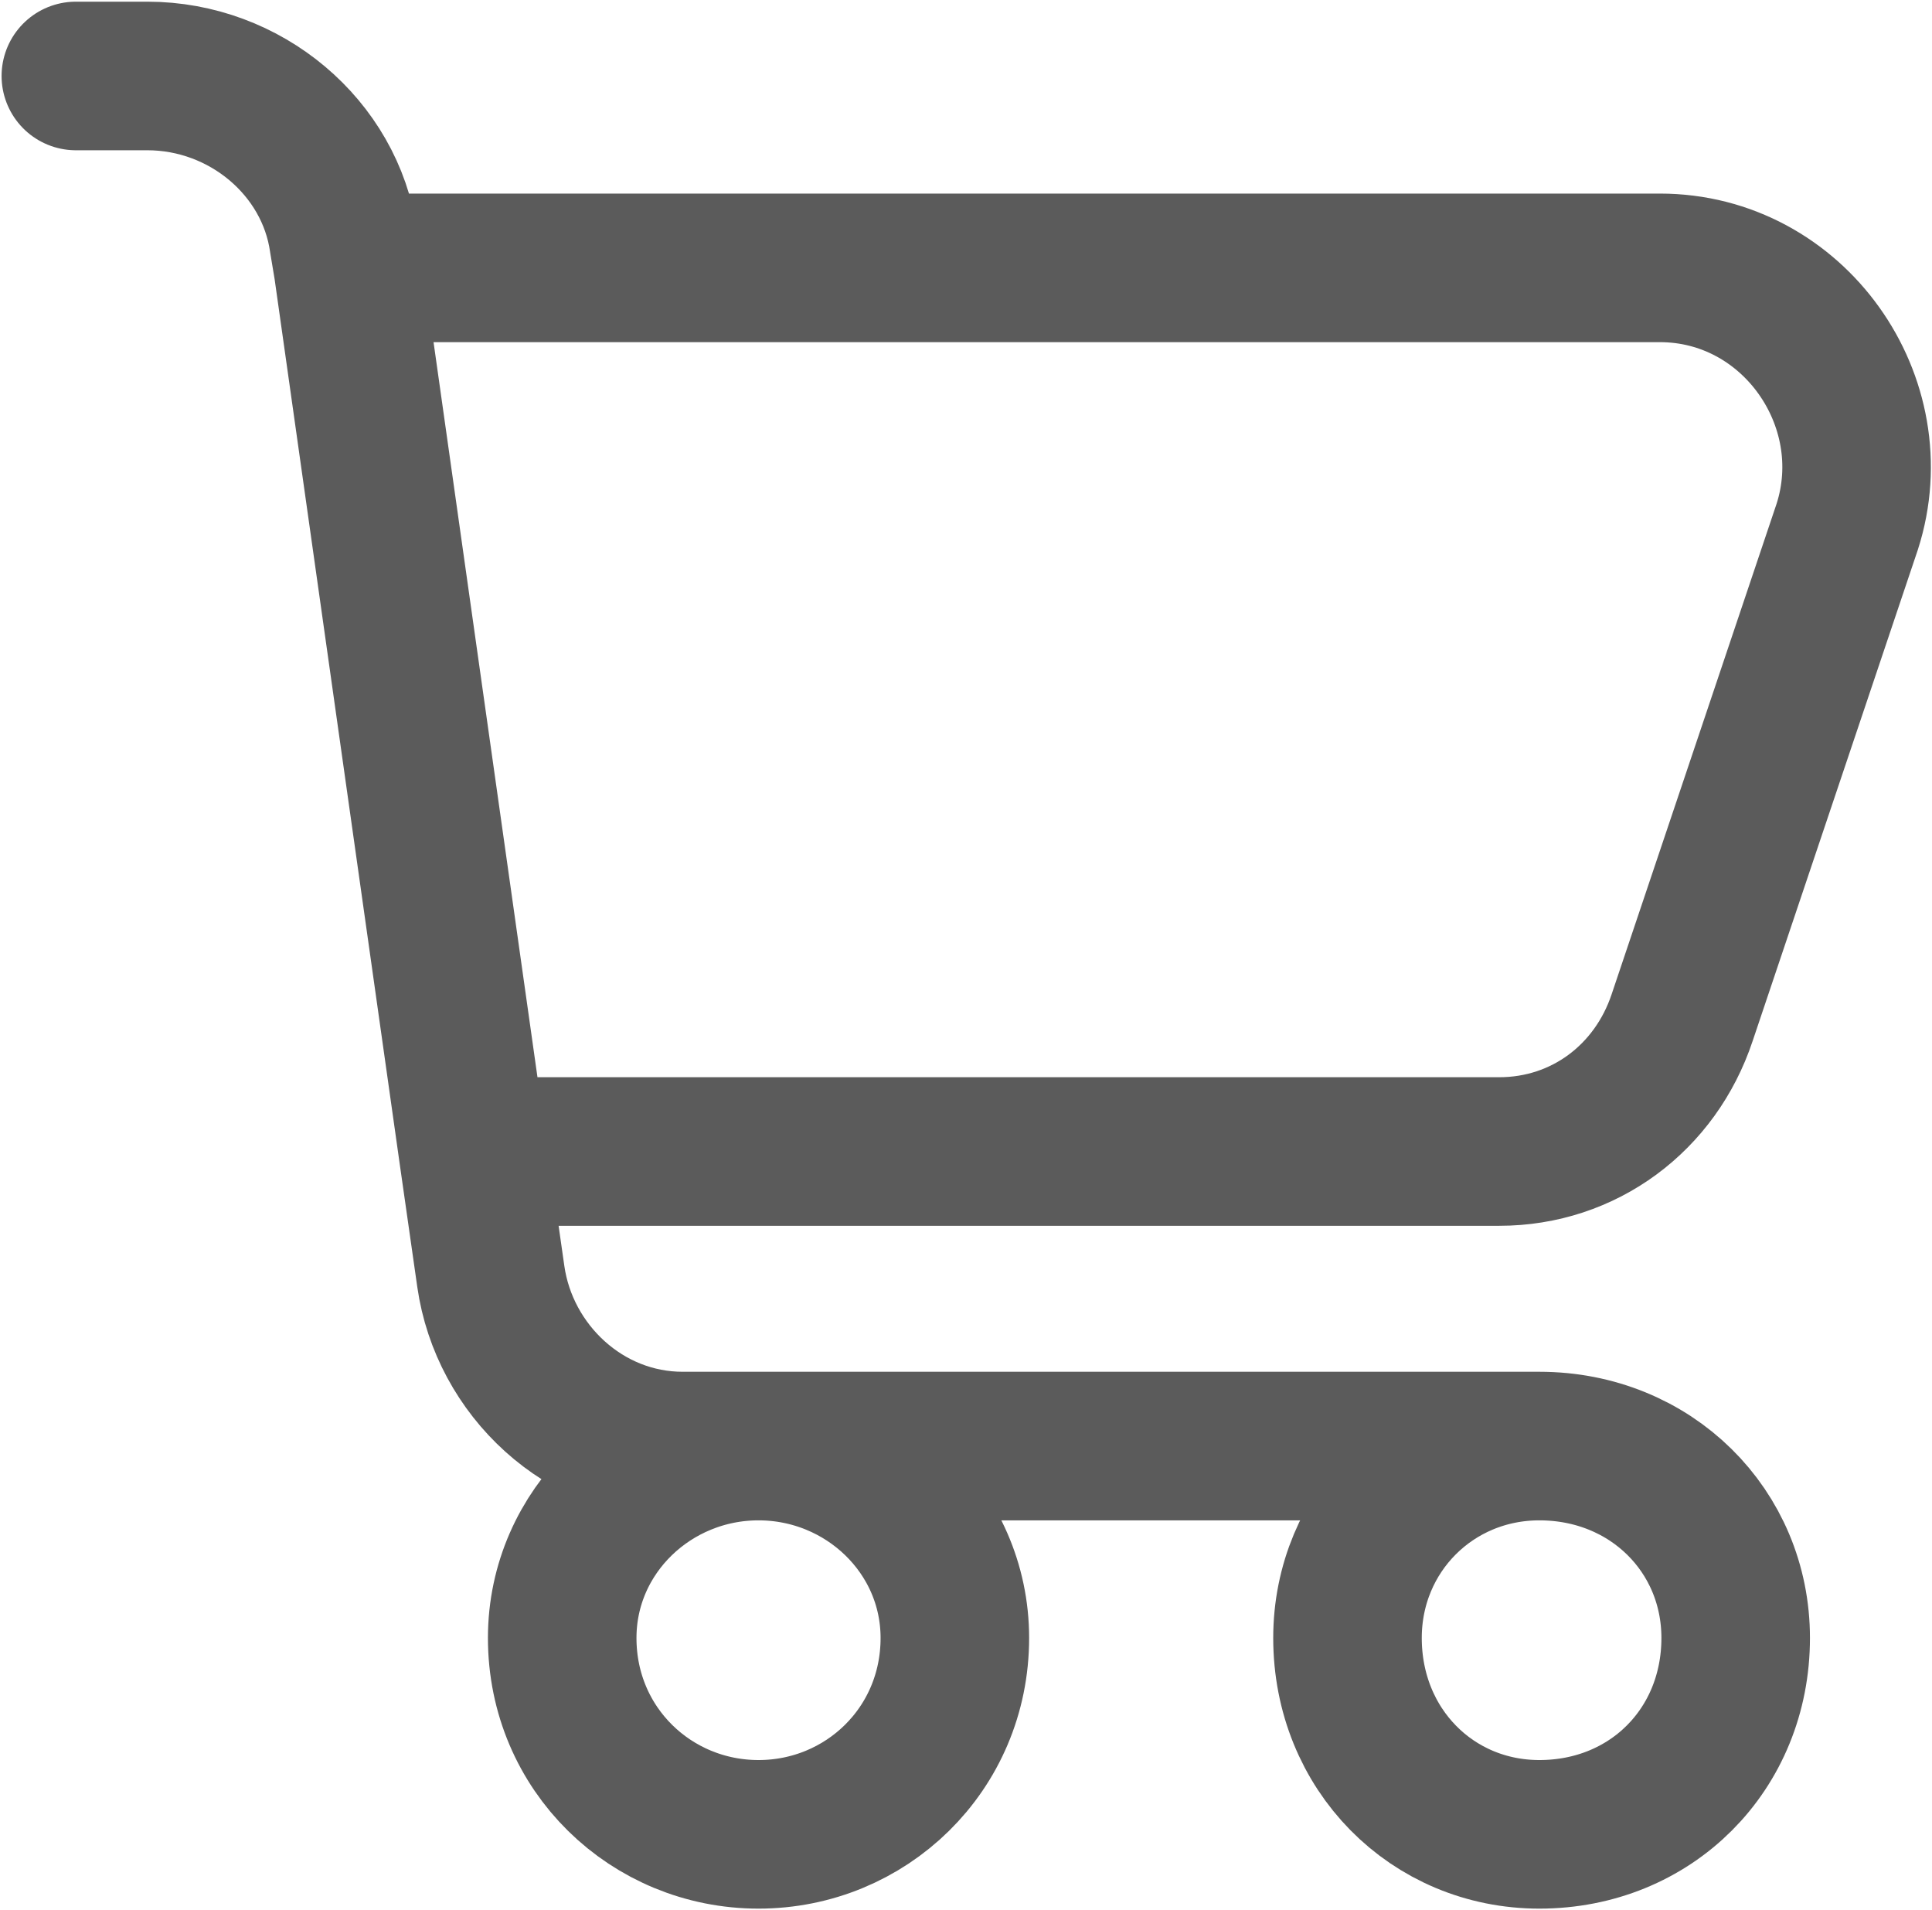
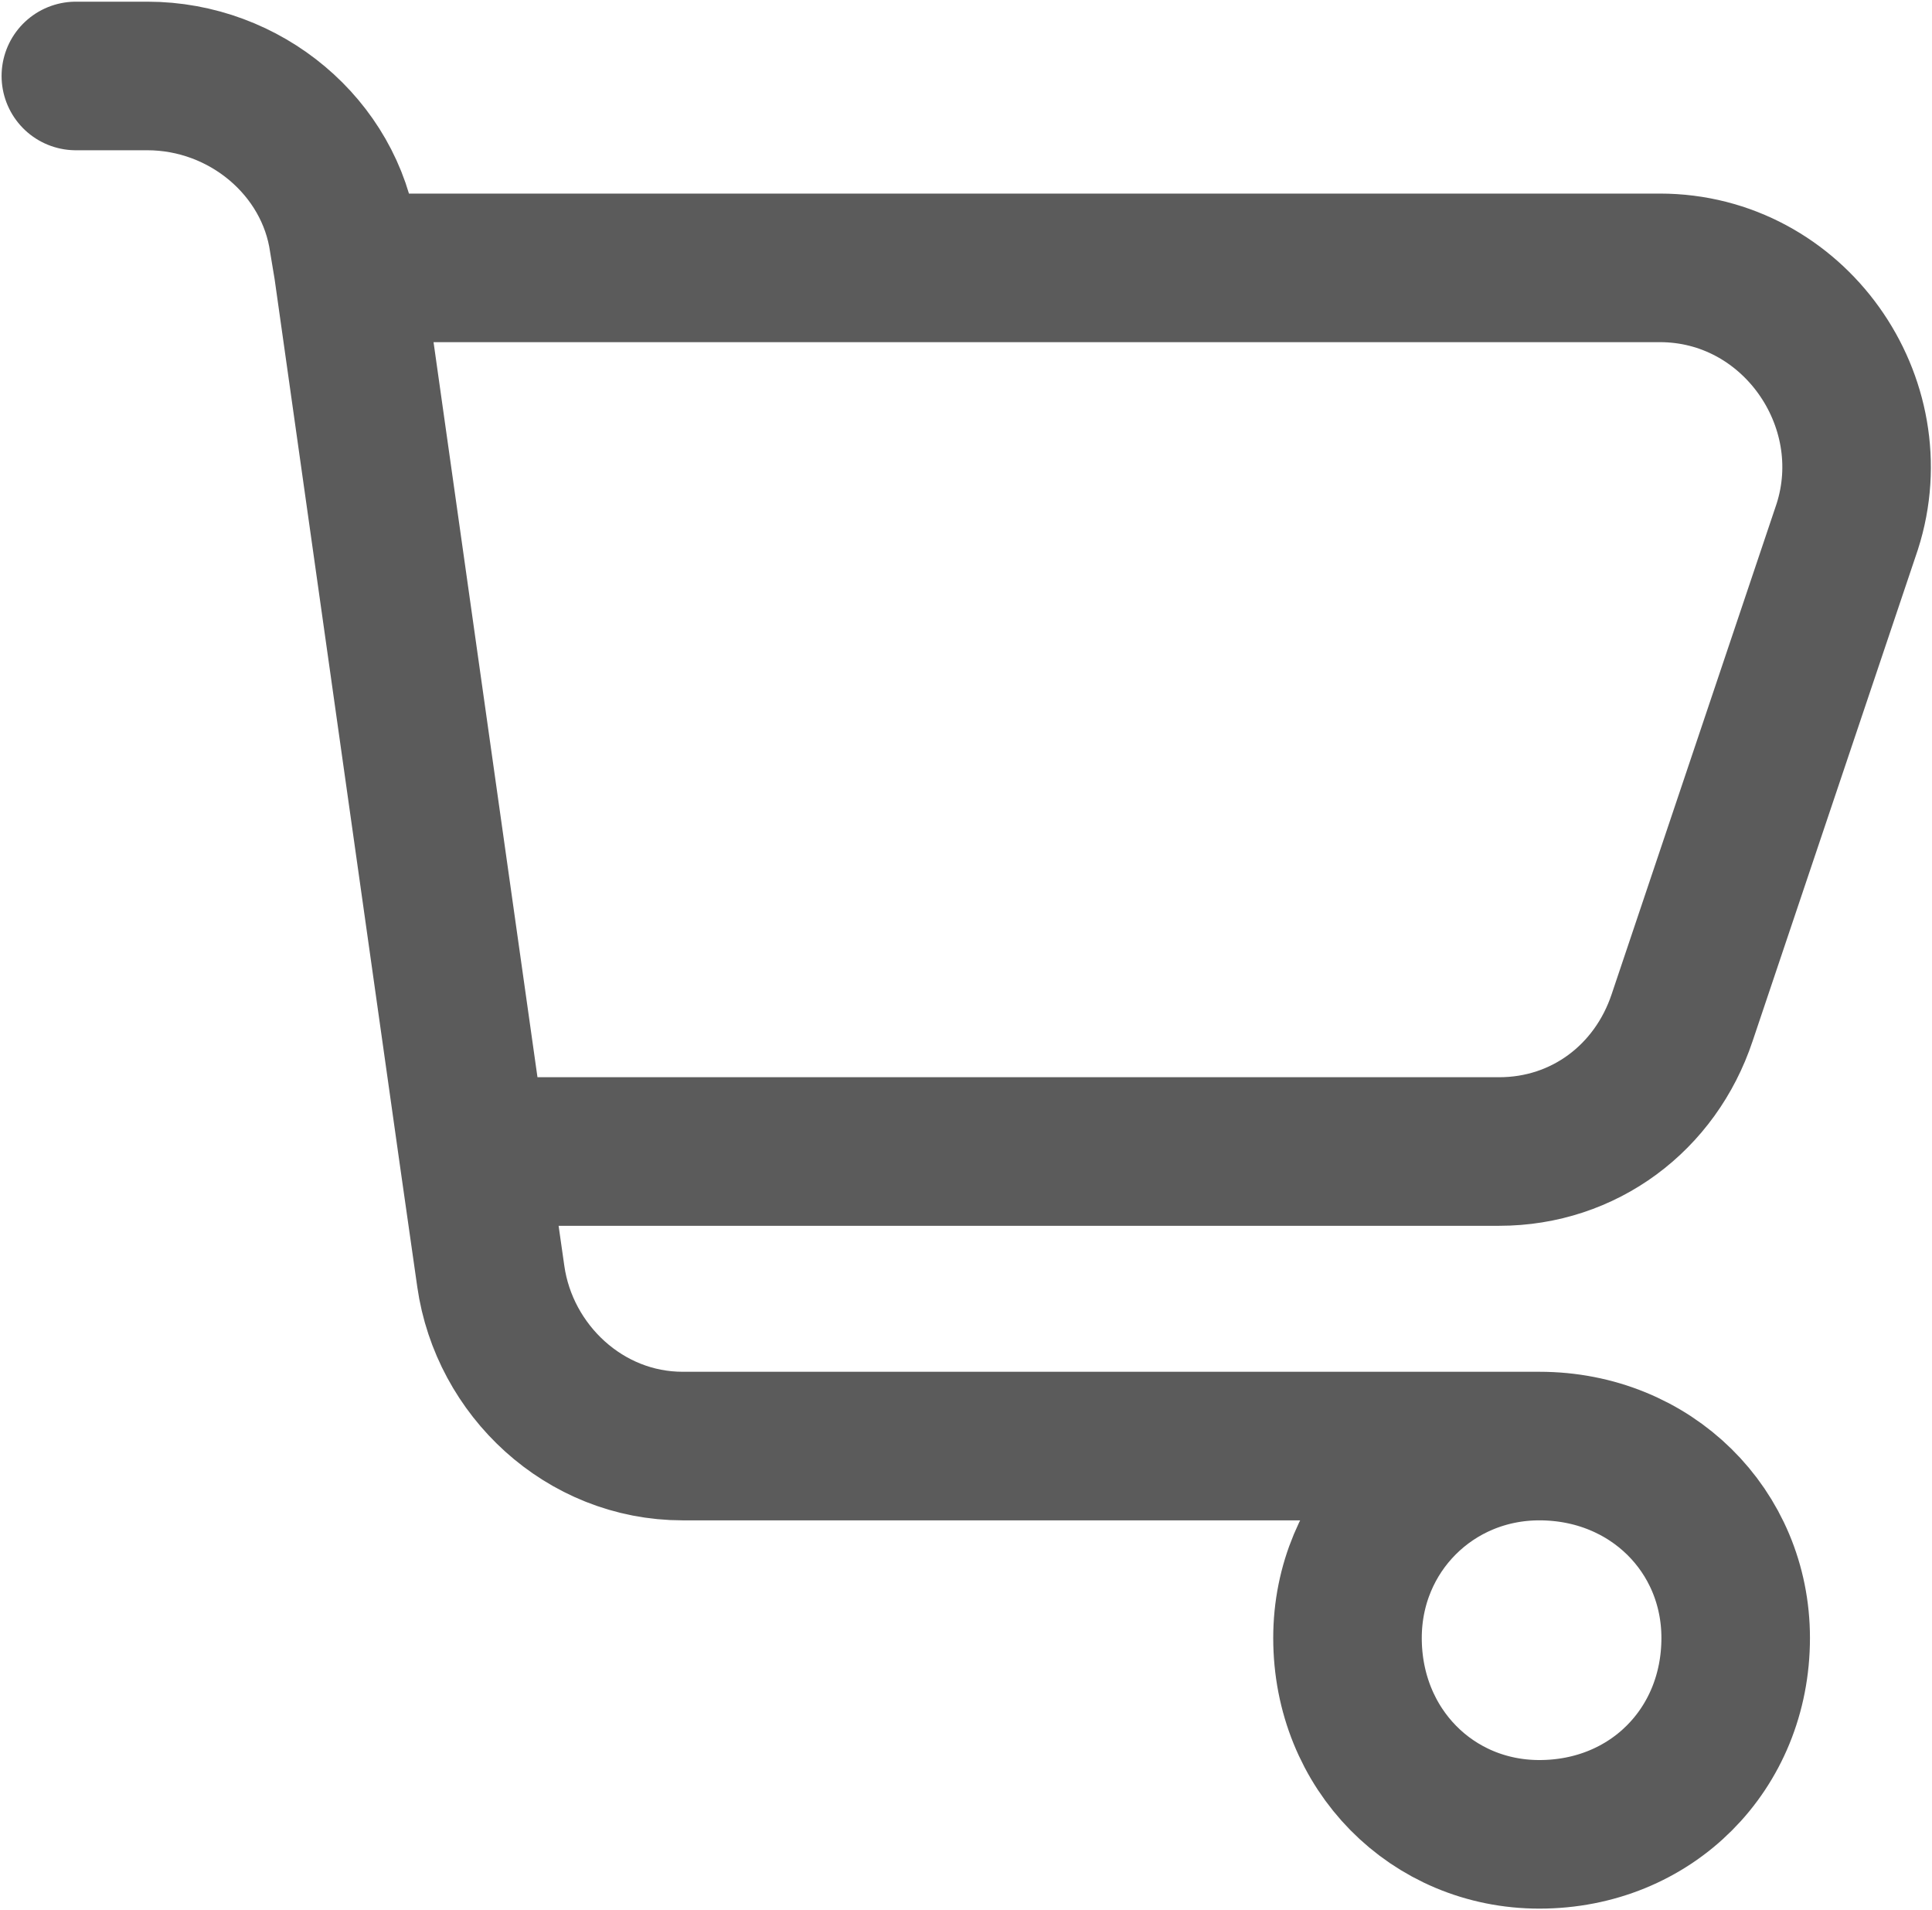
<svg xmlns="http://www.w3.org/2000/svg" xml:space="preserve" width="45.86mm" height="45.335mm" version="1.1" style="shape-rendering:geometricPrecision; text-rendering:geometricPrecision; image-rendering:optimizeQuality; fill-rule:evenodd; clip-rule:evenodd" viewBox="0 0 433 428">
  <defs>
    <style type="text/css">
   
    .str0 {stroke:#5B5B5B;stroke-width:33.292;stroke-linecap:round;stroke-linejoin:round}
    .fil0 {fill:none}
   
  </style>
  </defs>
  <g id="Layer_x0020_1">
-     <path class="fil0 str0" d="M78 60l294 0c30,0 51,30 42,58l-37 110c-6,18 -22,30 -41,30l-230 0m-28 -198l-1 -6c-3,-21 -22,-37 -44,-37l-16 0m61 43l28 198m0 0l4 28c3,21 21,38 43,38l192 0m0 0c-24,0 -43,19 -43,43 0,25 19,44 43,44 25,0 44,-19 44,-44 0,-24 -19,-43 -44,-43zm-131 43c0,25 -20,44 -44,44 -24,0 -44,-19 -44,-44 0,-24 20,-43 44,-43 24,0 44,19 44,43z" />
+     <path class="fil0 str0" d="M78 60l294 0c30,0 51,30 42,58l-37 110c-6,18 -22,30 -41,30l-230 0m-28 -198l-1 -6c-3,-21 -22,-37 -44,-37l-16 0m61 43l28 198m0 0l4 28c3,21 21,38 43,38l192 0m0 0c-24,0 -43,19 -43,43 0,25 19,44 43,44 25,0 44,-19 44,-44 0,-24 -19,-43 -44,-43zm-131 43z" />
  </g>
</svg>